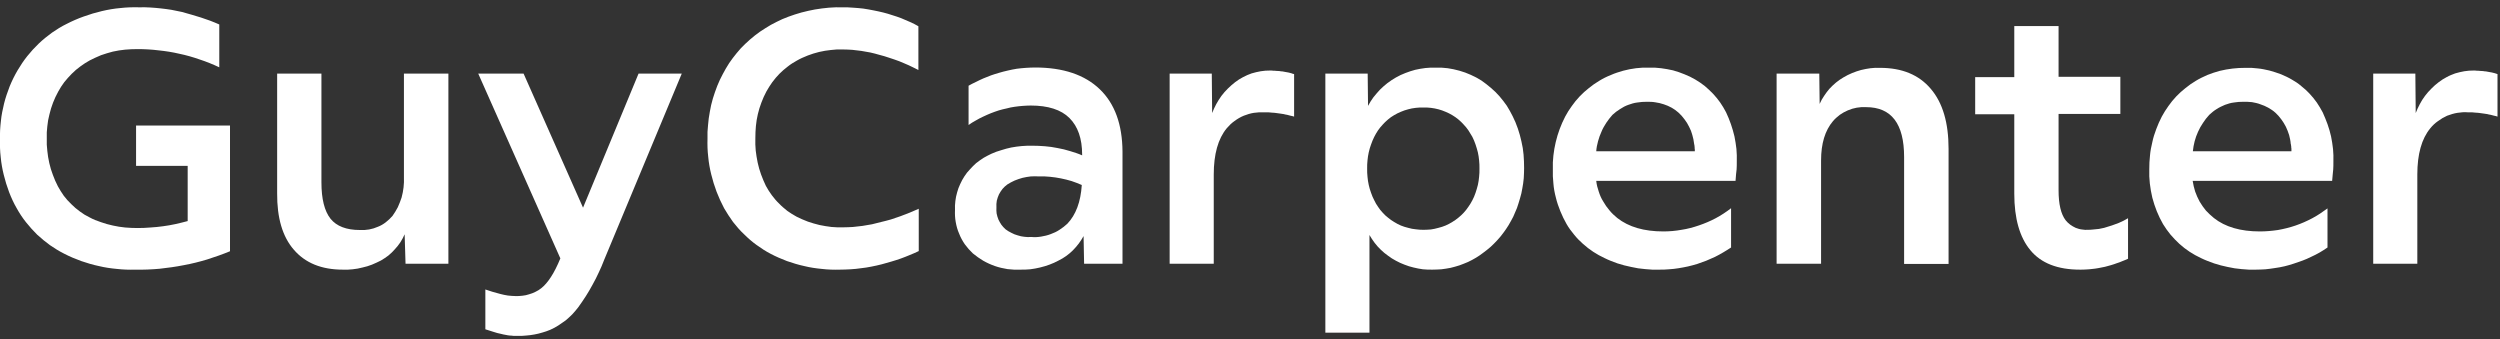
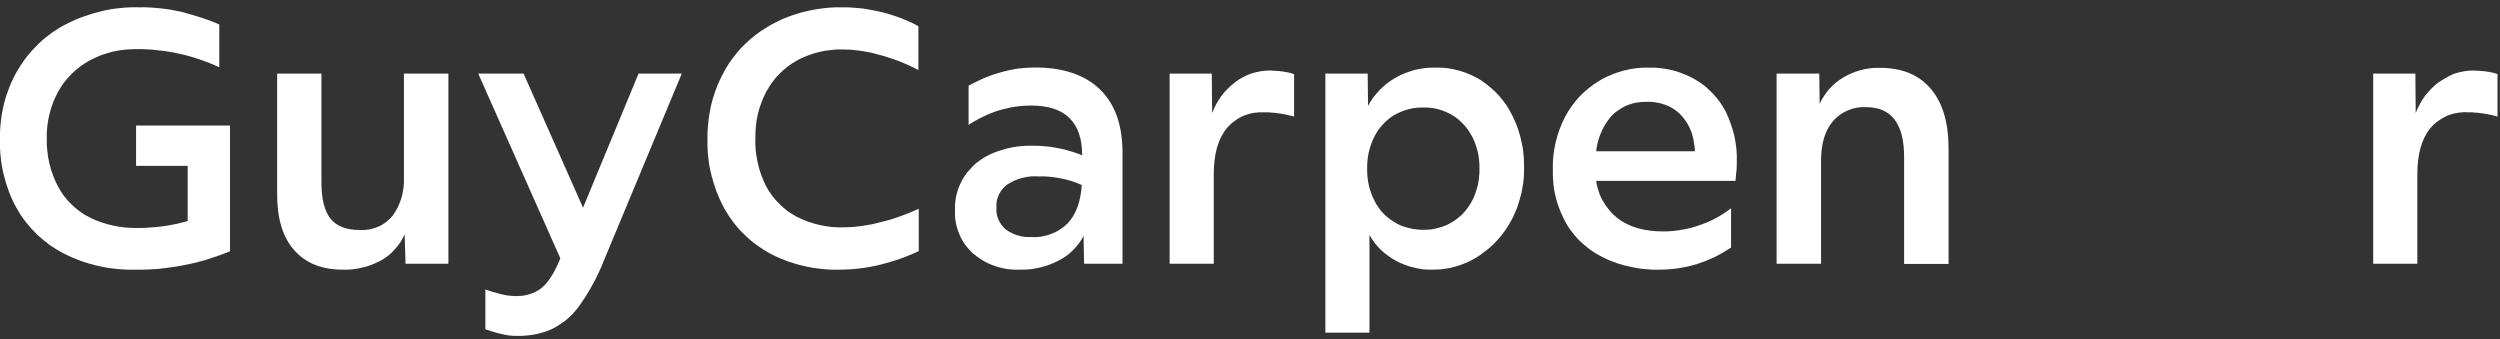
<svg xmlns="http://www.w3.org/2000/svg" viewBox="0 0 140 19" width="140" height="19">
  <rect x="0" y="0" width="140" height="19" fill="#333333" stroke="none" />
  <style>tspan { white-space:pre }.shp0 { fill: #ffffff } .shp1 { fill: none } </style>
  <path class="shp0" d="M7.58 15.1C7.24 15.11 6.9 15.1 6.55 15.06C6.21 15.03 5.87 14.98 5.54 14.9C5.2 14.83 4.87 14.73 4.55 14.62C4.22 14.5 3.91 14.37 3.6 14.21C3.32 14.07 3.06 13.91 2.8 13.73C2.55 13.55 2.31 13.35 2.08 13.14C1.86 12.92 1.65 12.69 1.46 12.45C1.26 12.2 1.09 11.94 0.94 11.67C0.77 11.38 0.63 11.07 0.51 10.76C0.39 10.44 0.29 10.12 0.21 9.79C0.13 9.47 0.07 9.13 0.04 8.8C0 8.46 -0.01 8.13 0 7.79C-0.01 7.45 0.01 7.12 0.05 6.78C0.08 6.45 0.15 6.12 0.23 5.79C0.31 5.47 0.42 5.15 0.54 4.84C0.67 4.52 0.82 4.22 0.99 3.93C1.15 3.66 1.33 3.39 1.53 3.14C1.73 2.89 1.94 2.66 2.17 2.44C2.4 2.22 2.65 2.02 2.91 1.83C3.17 1.65 3.44 1.48 3.73 1.34C4.04 1.18 4.36 1.04 4.7 0.92C5.03 0.8 5.37 0.7 5.71 0.62C6.05 0.54 6.4 0.48 6.75 0.45C7.1 0.41 7.45 0.4 7.81 0.41C8.01 0.4 8.21 0.41 8.41 0.42C8.61 0.43 8.81 0.45 9 0.47C9.2 0.49 9.4 0.52 9.6 0.55C9.8 0.59 9.99 0.63 10.19 0.67C10.37 0.72 10.54 0.77 10.72 0.82C10.9 0.87 11.07 0.92 11.25 0.98C11.42 1.04 11.59 1.1 11.77 1.16C11.94 1.23 12.11 1.29 12.28 1.37L12.28 3.77C11.92 3.6 11.55 3.45 11.18 3.33C10.81 3.2 10.43 3.09 10.04 3.01C9.66 2.92 9.27 2.86 8.88 2.82C8.48 2.77 8.09 2.75 7.7 2.75C7.47 2.75 7.23 2.76 7.01 2.78C6.78 2.8 6.55 2.84 6.32 2.89C6.1 2.95 5.88 3.01 5.66 3.09C5.45 3.18 5.24 3.27 5.03 3.38C4.85 3.48 4.67 3.59 4.5 3.72C4.33 3.84 4.17 3.98 4.02 4.13C3.87 4.28 3.73 4.44 3.6 4.6C3.47 4.77 3.36 4.95 3.26 5.13C3.15 5.33 3.05 5.54 2.97 5.75C2.89 5.96 2.82 6.18 2.77 6.4C2.71 6.62 2.67 6.85 2.65 7.07C2.62 7.3 2.61 7.53 2.62 7.75C2.61 7.99 2.62 8.22 2.65 8.45C2.67 8.68 2.71 8.9 2.76 9.13C2.81 9.36 2.88 9.58 2.96 9.79C3.04 10.01 3.13 10.22 3.24 10.43C3.34 10.61 3.45 10.79 3.57 10.96C3.7 11.13 3.84 11.29 3.99 11.43C4.14 11.58 4.3 11.72 4.47 11.84C4.64 11.97 4.82 12.08 5.01 12.17C5.21 12.28 5.43 12.37 5.65 12.44C5.87 12.52 6.09 12.58 6.32 12.63C6.55 12.68 6.78 12.72 7.01 12.74C7.25 12.76 7.48 12.77 7.71 12.77C7.95 12.77 8.19 12.76 8.42 12.74C8.66 12.73 8.89 12.7 9.13 12.67C9.36 12.64 9.59 12.6 9.82 12.55C10.05 12.5 10.28 12.44 10.51 12.38L10.51 9.29L7.62 9.29L7.62 7.03L12.88 7.03L12.88 14.07C12.47 14.24 12.04 14.39 11.6 14.53C11.17 14.66 10.73 14.77 10.29 14.85C9.84 14.94 9.39 15 8.94 15.05C8.49 15.09 8.04 15.11 7.58 15.1L7.58 15.1Z" />
  <path class="shp0" d="M19.2 15.1C18.01 15.1 17.1 14.73 16.46 13.99C15.82 13.26 15.51 12.2 15.52 10.82L15.52 4.12L18 4.12L18 10.21C18 11.14 18.17 11.82 18.51 12.25C18.85 12.67 19.4 12.88 20.15 12.88C20.33 12.89 20.5 12.88 20.67 12.85C20.84 12.82 21 12.77 21.16 12.7C21.32 12.64 21.47 12.55 21.6 12.45C21.74 12.34 21.87 12.22 21.98 12.09C22.09 11.94 22.19 11.77 22.28 11.6C22.36 11.42 22.43 11.24 22.49 11.06C22.54 10.87 22.58 10.68 22.6 10.49C22.62 10.3 22.63 10.11 22.62 9.91L22.62 4.12L25.11 4.12L25.11 14.77L22.71 14.77L22.66 13.12C22.59 13.28 22.51 13.43 22.42 13.57C22.33 13.71 22.22 13.84 22.11 13.96C22 14.09 21.88 14.2 21.75 14.31C21.62 14.41 21.48 14.5 21.33 14.59C21.17 14.67 21 14.75 20.83 14.82C20.66 14.89 20.48 14.94 20.3 14.98C20.12 15.03 19.94 15.06 19.75 15.08C19.57 15.1 19.38 15.11 19.2 15.1L19.2 15.1Z" />
  <path class="shp0" d="M29.01 18.81C28.93 18.81 28.85 18.81 28.77 18.81C28.69 18.8 28.61 18.79 28.54 18.79C28.46 18.78 28.38 18.77 28.3 18.75C28.22 18.74 28.15 18.72 28.07 18.7C28 18.68 27.92 18.67 27.85 18.65C27.77 18.63 27.7 18.6 27.62 18.58C27.55 18.56 27.48 18.54 27.4 18.51C27.33 18.49 27.26 18.46 27.18 18.44L27.18 16.21C27.43 16.3 27.7 16.38 28.01 16.46C28.08 16.48 28.15 16.49 28.22 16.51C28.3 16.52 28.37 16.54 28.44 16.55C28.51 16.56 28.58 16.56 28.66 16.57C28.73 16.57 28.8 16.58 28.88 16.58C29 16.58 29.13 16.58 29.26 16.56C29.38 16.55 29.51 16.52 29.63 16.48C29.75 16.45 29.87 16.4 29.99 16.34C30.1 16.29 30.21 16.22 30.31 16.14C30.68 15.85 31.04 15.3 31.38 14.47L26.78 4.12L29.32 4.12L32.65 11.63L35.76 4.12L38.18 4.12L33.83 14.56C33.74 14.8 33.64 15.03 33.53 15.26C33.43 15.49 33.31 15.71 33.19 15.93C33.07 16.16 32.94 16.37 32.81 16.58C32.67 16.8 32.53 17 32.38 17.21C32.28 17.34 32.17 17.47 32.05 17.6C31.93 17.72 31.81 17.83 31.68 17.94C31.54 18.04 31.4 18.14 31.26 18.23C31.12 18.32 30.97 18.4 30.81 18.47C30.67 18.53 30.52 18.58 30.38 18.62C30.23 18.67 30.08 18.7 29.93 18.73C29.77 18.76 29.62 18.78 29.47 18.79C29.31 18.81 29.16 18.81 29.01 18.81L29.01 18.81Z" />
  <path class="shp0" d="M47.03 15.1C46.7 15.11 46.36 15.1 46.03 15.06C45.7 15.03 45.36 14.98 45.04 14.9C44.71 14.83 44.39 14.73 44.07 14.62C43.76 14.5 43.45 14.37 43.15 14.21C42.88 14.07 42.62 13.9 42.37 13.72C42.12 13.54 41.89 13.34 41.67 13.12C41.44 12.91 41.24 12.67 41.05 12.43C40.87 12.18 40.7 11.92 40.55 11.66C40.39 11.36 40.25 11.05 40.13 10.74C40.01 10.42 39.91 10.1 39.83 9.77C39.75 9.45 39.69 9.11 39.66 8.78C39.62 8.44 39.61 8.11 39.62 7.77C39.61 7.52 39.62 7.26 39.65 7.01C39.67 6.76 39.7 6.51 39.75 6.26C39.79 6.01 39.85 5.76 39.92 5.52C39.99 5.28 40.08 5.04 40.17 4.8C40.26 4.58 40.36 4.36 40.47 4.16C40.58 3.95 40.7 3.74 40.83 3.54C40.96 3.35 41.1 3.16 41.25 2.98C41.4 2.79 41.56 2.62 41.73 2.46C41.91 2.29 42.09 2.13 42.27 1.99C42.46 1.84 42.66 1.7 42.86 1.58C43.06 1.45 43.27 1.33 43.48 1.23C43.7 1.12 43.91 1.02 44.14 0.94C44.38 0.85 44.63 0.77 44.88 0.7C45.13 0.63 45.39 0.58 45.64 0.53C45.9 0.49 46.16 0.45 46.42 0.43C46.68 0.41 46.94 0.4 47.2 0.41C47.39 0.41 47.58 0.41 47.77 0.43C47.96 0.44 48.15 0.46 48.34 0.48C48.53 0.51 48.72 0.54 48.91 0.58C49.09 0.61 49.28 0.66 49.46 0.7C49.64 0.75 49.81 0.79 49.97 0.85C50.14 0.9 50.31 0.96 50.47 1.02C50.64 1.09 50.8 1.16 50.96 1.23C51.12 1.3 51.28 1.38 51.43 1.47L51.43 3.92C51.26 3.83 51.08 3.75 50.9 3.66C50.73 3.58 50.54 3.51 50.36 3.43C50.18 3.36 49.99 3.3 49.81 3.24C49.62 3.17 49.43 3.12 49.24 3.07C49.08 3.02 48.91 2.98 48.74 2.94C48.57 2.91 48.4 2.88 48.23 2.85C48.06 2.83 47.89 2.81 47.72 2.79C47.55 2.78 47.37 2.77 47.2 2.77C46.98 2.76 46.75 2.77 46.53 2.8C46.31 2.82 46.09 2.86 45.87 2.91C45.66 2.96 45.44 3.03 45.23 3.11C45.03 3.19 44.82 3.28 44.63 3.39C44.45 3.49 44.27 3.6 44.11 3.73C43.95 3.85 43.79 3.99 43.65 4.13C43.5 4.28 43.37 4.44 43.25 4.6C43.13 4.77 43.02 4.94 42.92 5.12C42.81 5.32 42.72 5.53 42.64 5.74C42.56 5.95 42.49 6.17 42.44 6.39C42.39 6.61 42.35 6.83 42.33 7.06C42.31 7.28 42.3 7.51 42.3 7.74C42.29 7.97 42.3 8.2 42.32 8.43C42.35 8.66 42.38 8.88 42.43 9.11C42.48 9.33 42.54 9.56 42.62 9.77C42.7 9.99 42.79 10.2 42.89 10.41C42.99 10.59 43.1 10.77 43.22 10.93C43.35 11.1 43.48 11.26 43.63 11.4C43.77 11.55 43.93 11.68 44.09 11.81C44.26 11.93 44.43 12.04 44.62 12.14C44.82 12.24 45.03 12.33 45.24 12.41C45.45 12.48 45.67 12.55 45.89 12.6C46.11 12.65 46.34 12.68 46.56 12.71C46.79 12.73 47.01 12.74 47.24 12.73C47.42 12.73 47.59 12.72 47.77 12.71C47.95 12.69 48.13 12.67 48.3 12.65C48.48 12.62 48.65 12.59 48.83 12.56C49 12.52 49.17 12.48 49.35 12.43C49.53 12.39 49.71 12.34 49.89 12.29C50.06 12.23 50.24 12.17 50.42 12.11C50.59 12.05 50.77 11.98 50.94 11.91C51.11 11.84 51.28 11.76 51.45 11.69L51.45 14.06C51.29 14.14 51.12 14.21 50.95 14.28C50.78 14.35 50.61 14.42 50.44 14.48C50.26 14.54 50.09 14.6 49.91 14.65C49.74 14.7 49.56 14.75 49.38 14.8C49.19 14.85 49 14.89 48.8 14.93C48.61 14.97 48.41 15 48.22 15.02C48.02 15.05 47.82 15.07 47.63 15.08C47.43 15.09 47.23 15.1 47.03 15.1L47.03 15.1Z" />
  <path fill-rule="evenodd" class="shp0" d="M56.42 15.07C56.18 15.03 55.95 14.98 55.72 14.9C55.49 14.82 55.27 14.72 55.06 14.6C54.86 14.48 54.66 14.34 54.48 14.19C54.31 14.03 54.16 13.86 54.03 13.68C53.9 13.49 53.79 13.29 53.71 13.08C53.62 12.88 53.56 12.66 53.52 12.43C53.48 12.21 53.47 11.99 53.48 11.76C53.47 11.59 53.48 11.43 53.5 11.26C53.52 11.1 53.55 10.93 53.6 10.77C53.64 10.61 53.7 10.46 53.77 10.31C53.84 10.15 53.92 10.01 54.01 9.87C54.1 9.73 54.2 9.6 54.32 9.48C54.43 9.35 54.55 9.24 54.67 9.13C54.8 9.03 54.94 8.93 55.08 8.84C55.22 8.76 55.37 8.68 55.52 8.61C55.7 8.53 55.88 8.46 56.07 8.41C56.25 8.35 56.44 8.3 56.63 8.26C56.83 8.22 57.02 8.2 57.21 8.18C57.41 8.16 57.6 8.16 57.8 8.16C58.04 8.16 58.28 8.17 58.52 8.19C58.75 8.21 58.99 8.24 59.22 8.29C59.46 8.33 59.69 8.39 59.92 8.46C60.15 8.53 60.38 8.6 60.6 8.7L60.6 8.66C60.6 7.76 60.36 7.08 59.89 6.61C59.42 6.14 58.69 5.91 57.72 5.91C57.57 5.91 57.42 5.92 57.27 5.93C57.12 5.94 56.97 5.96 56.82 5.98C56.67 6 56.52 6.03 56.38 6.07C56.23 6.1 56.08 6.14 55.94 6.18C55.79 6.23 55.64 6.28 55.49 6.34C55.35 6.4 55.2 6.46 55.06 6.53C54.92 6.59 54.78 6.67 54.64 6.75C54.5 6.82 54.37 6.91 54.24 7L54.24 4.8C54.37 4.73 54.51 4.65 54.65 4.59C54.79 4.52 54.93 4.45 55.07 4.39C55.21 4.33 55.36 4.28 55.5 4.22C55.65 4.17 55.79 4.12 55.94 4.08C56.1 4.03 56.27 3.99 56.44 3.95C56.6 3.91 56.77 3.88 56.94 3.85C57.11 3.83 57.28 3.81 57.45 3.8C57.62 3.79 57.79 3.78 57.97 3.78C59.54 3.78 60.75 4.19 61.59 5C62.43 5.81 62.85 6.97 62.86 8.49L62.86 14.77L60.71 14.77L60.68 13.22C60.6 13.36 60.51 13.51 60.41 13.64C60.31 13.77 60.2 13.9 60.08 14.02C59.97 14.13 59.84 14.24 59.7 14.34C59.57 14.43 59.43 14.52 59.28 14.59C59.11 14.68 58.94 14.76 58.77 14.82C58.6 14.88 58.42 14.94 58.24 14.98C58.06 15.02 57.88 15.06 57.69 15.08C57.51 15.1 57.32 15.1 57.14 15.1C56.9 15.11 56.66 15.1 56.42 15.07ZM55.81 11.95C55.83 12.07 55.87 12.18 55.91 12.29C55.96 12.39 56.01 12.49 56.08 12.59C56.15 12.68 56.22 12.76 56.31 12.84C56.41 12.92 56.52 12.98 56.64 13.04C56.75 13.1 56.87 13.15 56.99 13.18C57.11 13.22 57.24 13.25 57.36 13.26C57.49 13.28 57.62 13.28 57.75 13.27C57.93 13.29 58.12 13.28 58.3 13.25C58.48 13.22 58.66 13.18 58.84 13.11C59.01 13.05 59.18 12.97 59.33 12.87C59.49 12.77 59.64 12.65 59.77 12.53C60.25 12.03 60.52 11.3 60.58 10.36C60.39 10.28 60.2 10.2 60.01 10.14C59.81 10.08 59.61 10.03 59.41 9.99C59.21 9.95 59.01 9.92 58.8 9.9C58.6 9.88 58.39 9.87 58.19 9.88C58.03 9.87 57.88 9.87 57.72 9.88C57.57 9.9 57.41 9.92 57.26 9.96C57.11 10 56.97 10.05 56.82 10.11C56.68 10.17 56.54 10.25 56.41 10.33C56.31 10.4 56.22 10.49 56.14 10.58C56.06 10.68 56 10.78 55.94 10.89C55.89 11 55.85 11.12 55.82 11.24C55.8 11.36 55.79 11.49 55.8 11.61C55.79 11.73 55.8 11.84 55.81 11.95Z" />
  <path class="shp0" d="M65.5 14.77L65.5 4.12L67.86 4.12L67.88 6.33C67.95 6.16 68.02 5.99 68.11 5.83C68.2 5.67 68.29 5.52 68.4 5.37C68.51 5.22 68.63 5.09 68.76 4.96C68.89 4.83 69.03 4.71 69.17 4.6C69.31 4.49 69.46 4.4 69.61 4.32C69.77 4.23 69.93 4.17 70.09 4.11C70.26 4.06 70.43 4.02 70.6 3.99C70.77 3.96 70.95 3.95 71.12 3.95C71.18 3.95 71.24 3.95 71.3 3.96C71.36 3.96 71.41 3.96 71.47 3.97C71.53 3.97 71.59 3.98 71.65 3.98C71.7 3.99 71.76 4 71.82 4C71.88 4.01 71.93 4.02 71.98 4.03C72.04 4.04 72.09 4.05 72.15 4.06C72.2 4.07 72.25 4.09 72.31 4.1C72.36 4.12 72.41 4.14 72.47 4.15L72.47 6.53C72.4 6.51 72.34 6.49 72.27 6.48C72.21 6.46 72.15 6.45 72.08 6.43C72.02 6.42 71.95 6.41 71.89 6.39C71.82 6.38 71.76 6.37 71.69 6.36C71.62 6.35 71.55 6.34 71.47 6.33C71.4 6.32 71.32 6.31 71.25 6.31C71.18 6.3 71.1 6.3 71.03 6.29C70.95 6.29 70.88 6.29 70.81 6.29C70.61 6.28 70.41 6.29 70.21 6.32C70.02 6.35 69.83 6.41 69.65 6.48C69.46 6.56 69.29 6.66 69.13 6.78C68.97 6.89 68.83 7.03 68.7 7.18C68.21 7.77 67.97 8.64 67.97 9.77L67.97 14.77L65.5 14.77Z" />
  <path fill-rule="evenodd" class="shp0" d="M74.22 18.63L74.22 4.12L76.59 4.12L76.61 5.93C76.7 5.76 76.8 5.6 76.91 5.45C77.03 5.3 77.15 5.16 77.28 5.02C77.41 4.89 77.55 4.77 77.7 4.65C77.85 4.54 78.01 4.43 78.17 4.34C78.34 4.24 78.52 4.16 78.7 4.09C78.88 4.02 79.06 3.96 79.25 3.91C79.44 3.87 79.63 3.83 79.82 3.81C80.01 3.79 80.2 3.78 80.4 3.79C80.62 3.78 80.85 3.79 81.07 3.82C81.29 3.85 81.51 3.9 81.73 3.96C81.95 4.02 82.16 4.1 82.36 4.19C82.57 4.28 82.77 4.39 82.96 4.51C83.14 4.64 83.32 4.77 83.49 4.92C83.66 5.06 83.82 5.22 83.97 5.39C84.12 5.56 84.25 5.74 84.38 5.92C84.5 6.11 84.61 6.31 84.71 6.51C84.82 6.73 84.92 6.96 85 7.2C85.08 7.44 85.15 7.68 85.2 7.92C85.26 8.17 85.3 8.41 85.32 8.66C85.34 8.91 85.35 9.16 85.35 9.41C85.35 9.6 85.34 9.79 85.33 9.98C85.31 10.17 85.29 10.36 85.25 10.55C85.22 10.74 85.18 10.92 85.12 11.11C85.07 11.29 85.01 11.47 84.95 11.65C84.88 11.82 84.81 11.98 84.74 12.14C84.66 12.3 84.57 12.45 84.48 12.61C84.39 12.76 84.29 12.9 84.18 13.05C84.08 13.19 83.96 13.33 83.84 13.46C83.73 13.58 83.61 13.7 83.48 13.82C83.35 13.93 83.22 14.04 83.08 14.14C82.95 14.25 82.8 14.34 82.66 14.43C82.51 14.52 82.36 14.6 82.21 14.67C82.05 14.74 81.89 14.8 81.73 14.86C81.57 14.91 81.4 14.96 81.23 15C81.06 15.03 80.9 15.06 80.72 15.08C80.55 15.09 80.38 15.1 80.21 15.1C80.03 15.1 79.86 15.1 79.68 15.08C79.51 15.06 79.33 15.02 79.16 14.98C78.99 14.94 78.82 14.89 78.65 14.82C78.49 14.76 78.33 14.69 78.17 14.6C78.02 14.52 77.87 14.43 77.73 14.32C77.59 14.22 77.45 14.11 77.33 13.99C77.2 13.87 77.09 13.74 76.98 13.6C76.87 13.46 76.78 13.31 76.69 13.16L76.69 18.63L74.22 18.63ZM80.13 12.85C80.27 12.83 80.41 12.8 80.55 12.76C80.69 12.73 80.82 12.68 80.95 12.63C81.08 12.57 81.21 12.51 81.33 12.43C81.45 12.36 81.56 12.28 81.67 12.19C81.78 12.1 81.88 12.01 81.97 11.91C82.07 11.8 82.15 11.7 82.23 11.58C82.31 11.47 82.38 11.35 82.45 11.22C82.52 11.09 82.58 10.95 82.63 10.8C82.68 10.66 82.72 10.51 82.76 10.36C82.79 10.21 82.82 10.06 82.83 9.9C82.85 9.75 82.85 9.6 82.85 9.44C82.85 9.29 82.85 9.14 82.83 8.98C82.82 8.83 82.79 8.68 82.76 8.53C82.72 8.38 82.68 8.23 82.63 8.09C82.58 7.94 82.52 7.8 82.45 7.66C82.38 7.54 82.31 7.42 82.23 7.3C82.15 7.19 82.07 7.08 81.97 6.98C81.88 6.88 81.78 6.78 81.67 6.69C81.56 6.6 81.45 6.52 81.33 6.45C81.21 6.38 81.08 6.31 80.95 6.26C80.82 6.2 80.69 6.16 80.55 6.12C80.41 6.08 80.27 6.06 80.13 6.04C79.99 6.02 79.85 6.02 79.71 6.02C79.56 6.02 79.42 6.02 79.28 6.04C79.13 6.06 78.99 6.08 78.86 6.12C78.72 6.16 78.58 6.2 78.45 6.26C78.32 6.31 78.19 6.38 78.07 6.45C77.95 6.52 77.83 6.6 77.73 6.69C77.62 6.78 77.52 6.88 77.43 6.98C77.33 7.08 77.25 7.19 77.17 7.3C77.09 7.42 77.02 7.54 76.96 7.66C76.89 7.8 76.83 7.94 76.78 8.09C76.73 8.23 76.68 8.38 76.65 8.53C76.62 8.68 76.59 8.83 76.58 8.98C76.56 9.14 76.56 9.29 76.56 9.44C76.56 9.6 76.56 9.75 76.58 9.9C76.59 10.06 76.62 10.21 76.65 10.36C76.68 10.51 76.73 10.66 76.78 10.8C76.83 10.95 76.89 11.09 76.96 11.22C77.02 11.35 77.09 11.47 77.17 11.58C77.25 11.7 77.33 11.81 77.43 11.91C77.52 12.01 77.62 12.11 77.73 12.19C77.84 12.28 77.95 12.36 78.07 12.43C78.19 12.51 78.32 12.57 78.45 12.63C78.58 12.68 78.72 12.73 78.86 12.76C79 12.8 79.14 12.83 79.28 12.84C79.42 12.86 79.56 12.87 79.71 12.87C79.85 12.87 79.99 12.86 80.13 12.85Z" />
  <path fill-rule="evenodd" class="shp0" d="M92.13 15.07C91.86 15.05 91.6 15.01 91.35 14.95C91.09 14.9 90.83 14.83 90.58 14.75C90.33 14.66 90.09 14.57 89.85 14.45C89.63 14.35 89.42 14.23 89.22 14.1C89.02 13.97 88.83 13.82 88.65 13.66C88.47 13.5 88.3 13.33 88.15 13.14C88 12.96 87.85 12.76 87.73 12.55C87.6 12.32 87.48 12.08 87.38 11.83C87.28 11.58 87.19 11.33 87.13 11.07C87.06 10.81 87.01 10.54 86.99 10.27C86.96 10.01 86.95 9.74 86.96 9.47C86.95 9.22 86.96 8.96 86.99 8.71C87.02 8.46 87.06 8.2 87.12 7.96C87.18 7.71 87.25 7.47 87.34 7.23C87.43 6.99 87.53 6.76 87.65 6.53C87.76 6.32 87.88 6.13 88.02 5.94C88.15 5.75 88.3 5.57 88.46 5.4C88.62 5.23 88.8 5.07 88.98 4.93C89.16 4.78 89.35 4.65 89.55 4.53C89.76 4.4 89.98 4.29 90.21 4.2C90.43 4.1 90.66 4.03 90.9 3.96C91.13 3.9 91.37 3.85 91.62 3.82C91.86 3.79 92.1 3.78 92.35 3.79C92.57 3.78 92.8 3.79 93.02 3.82C93.25 3.85 93.47 3.89 93.69 3.94C93.9 4 94.12 4.07 94.33 4.16C94.54 4.24 94.74 4.34 94.93 4.45C95.12 4.56 95.29 4.68 95.46 4.81C95.62 4.95 95.78 5.09 95.93 5.25C96.07 5.4 96.21 5.57 96.33 5.74C96.45 5.91 96.56 6.1 96.66 6.29C96.76 6.5 96.85 6.72 96.93 6.95C97.01 7.17 97.07 7.4 97.13 7.64C97.18 7.87 97.21 8.11 97.24 8.34C97.26 8.58 97.27 8.82 97.26 9.06C97.26 9.21 97.26 9.35 97.25 9.49C97.23 9.63 97.21 9.84 97.19 10.13L89.39 10.13C89.41 10.33 89.46 10.53 89.53 10.73C89.59 10.92 89.67 11.11 89.78 11.28C89.88 11.46 90 11.63 90.13 11.78C90.26 11.94 90.41 12.08 90.57 12.21C91.21 12.71 92.06 12.96 93.15 12.96C93.49 12.96 93.83 12.93 94.16 12.87C94.5 12.82 94.83 12.73 95.15 12.62C95.47 12.51 95.78 12.38 96.08 12.22C96.38 12.06 96.67 11.87 96.94 11.66L96.94 13.86C96.79 13.96 96.64 14.05 96.49 14.14C96.34 14.23 96.19 14.31 96.03 14.39C95.87 14.46 95.71 14.53 95.55 14.6C95.38 14.66 95.22 14.72 95.05 14.78C94.88 14.83 94.71 14.88 94.53 14.92C94.35 14.96 94.18 14.99 94 15.02C93.82 15.05 93.64 15.07 93.46 15.08C93.28 15.1 93.1 15.1 92.92 15.1C92.65 15.11 92.39 15.1 92.13 15.07ZM91.69 5.74C91.52 5.76 91.35 5.81 91.19 5.87C91.02 5.93 90.87 6.01 90.72 6.11C90.57 6.2 90.43 6.31 90.3 6.43C90.17 6.57 90.06 6.72 89.95 6.88C89.85 7.04 89.75 7.2 89.68 7.38C89.6 7.55 89.54 7.73 89.49 7.91C89.44 8.1 89.4 8.28 89.39 8.47L94.91 8.47C94.91 8.44 94.91 8.4 94.91 8.37C94.9 8.33 94.9 8.3 94.9 8.26C94.9 8.22 94.89 8.19 94.89 8.15C94.88 8.12 94.88 8.08 94.87 8.05C94.85 7.88 94.82 7.72 94.77 7.56C94.73 7.4 94.67 7.25 94.59 7.1C94.52 6.95 94.43 6.81 94.33 6.68C94.23 6.54 94.12 6.42 94 6.31C93.88 6.2 93.75 6.11 93.61 6.03C93.47 5.95 93.32 5.89 93.17 5.84C93.02 5.79 92.86 5.75 92.7 5.73C92.54 5.7 92.38 5.7 92.22 5.7C92.04 5.7 91.87 5.71 91.69 5.74Z" />
  <path class="shp0" d="M99.49 14.77L99.49 4.12L101.88 4.12L101.9 5.82C101.97 5.66 102.05 5.51 102.15 5.37C102.24 5.23 102.34 5.1 102.45 4.97C102.57 4.84 102.69 4.73 102.82 4.62C102.95 4.51 103.09 4.42 103.24 4.33C103.39 4.24 103.55 4.16 103.72 4.09C103.88 4.02 104.05 3.97 104.22 3.92C104.4 3.88 104.57 3.84 104.75 3.82C104.93 3.8 105.11 3.79 105.29 3.8C106.51 3.8 107.46 4.19 108.12 4.97C108.79 5.75 109.12 6.87 109.12 8.34L109.12 14.78L106.63 14.78L106.63 8.79C106.63 6.93 105.92 6 104.5 6C104.32 5.99 104.15 6 103.98 6.03C103.81 6.06 103.64 6.11 103.48 6.18C103.32 6.25 103.17 6.33 103.03 6.43C102.89 6.54 102.76 6.65 102.65 6.78C102.2 7.31 101.98 8.04 101.98 8.99L101.98 14.77L99.49 14.77Z" />
-   <path class="shp0" d="M116.48 15.1C115.23 15.1 114.3 14.74 113.7 14.01C113.1 13.29 112.8 12.23 112.8 10.85L112.8 6.4L110.61 6.4L110.61 4.32L112.8 4.32L112.8 1.46L115.28 1.46L115.28 4.3L118.74 4.3L118.74 6.38L115.28 6.38L115.28 10.65C115.28 11.43 115.41 11.99 115.68 12.34C115.75 12.43 115.84 12.51 115.93 12.58C116.03 12.65 116.13 12.71 116.24 12.76C116.35 12.8 116.47 12.84 116.58 12.85C116.7 12.87 116.82 12.88 116.94 12.87C117.04 12.87 117.14 12.86 117.24 12.85C117.34 12.84 117.44 12.83 117.54 12.82C117.64 12.8 117.73 12.78 117.83 12.76C117.93 12.73 118.03 12.7 118.12 12.67C118.21 12.65 118.3 12.61 118.39 12.58C118.48 12.55 118.57 12.51 118.66 12.48C118.75 12.44 118.83 12.4 118.92 12.36C119 12.31 119.09 12.27 119.17 12.22L119.17 14.49C119.07 14.54 118.96 14.58 118.86 14.62C118.75 14.67 118.64 14.71 118.54 14.74C118.43 14.78 118.32 14.82 118.21 14.85C118.1 14.88 117.99 14.91 117.88 14.94C117.77 14.96 117.65 14.99 117.53 15.01C117.42 15.03 117.3 15.05 117.18 15.06C117.07 15.07 116.95 15.09 116.83 15.09C116.71 15.1 116.6 15.1 116.48 15.1L116.48 15.1Z" />
-   <path fill-rule="evenodd" class="shp0" d="M125.53 15.07C125.27 15.05 125.01 15.01 124.75 14.95C124.49 14.9 124.24 14.83 123.99 14.75C123.74 14.66 123.49 14.57 123.25 14.45C123.03 14.35 122.82 14.23 122.62 14.1C122.42 13.97 122.23 13.82 122.05 13.66C121.88 13.5 121.71 13.33 121.55 13.14C121.4 12.96 121.26 12.76 121.13 12.55C121 12.32 120.88 12.08 120.78 11.83C120.68 11.58 120.6 11.33 120.53 11.07C120.47 10.81 120.42 10.54 120.39 10.27C120.36 10.01 120.35 9.74 120.36 9.47C120.36 9.22 120.37 8.96 120.4 8.71C120.42 8.46 120.47 8.2 120.53 7.96C120.58 7.71 120.66 7.47 120.75 7.23C120.84 6.99 120.94 6.76 121.06 6.53C121.17 6.33 121.29 6.13 121.43 5.94C121.56 5.75 121.71 5.57 121.87 5.4C122.03 5.23 122.21 5.07 122.39 4.93C122.57 4.78 122.76 4.65 122.96 4.53C123.17 4.4 123.39 4.3 123.61 4.2C123.84 4.11 124.07 4.03 124.3 3.97C124.54 3.91 124.78 3.87 125.02 3.84C125.26 3.81 125.5 3.8 125.74 3.8C125.97 3.79 126.2 3.8 126.42 3.83C126.65 3.85 126.87 3.9 127.09 3.95C127.31 4.01 127.52 4.08 127.74 4.16C127.95 4.25 128.15 4.34 128.35 4.46C128.53 4.56 128.71 4.68 128.87 4.82C129.04 4.95 129.19 5.09 129.34 5.25C129.48 5.4 129.62 5.57 129.74 5.74C129.86 5.92 129.97 6.1 130.07 6.29C130.17 6.51 130.26 6.73 130.34 6.95C130.42 7.18 130.49 7.41 130.54 7.64C130.59 7.87 130.62 8.11 130.65 8.35C130.67 8.58 130.68 8.82 130.67 9.06C130.67 9.21 130.67 9.36 130.66 9.49C130.64 9.63 130.63 9.85 130.6 10.13L122.79 10.13C122.82 10.34 122.87 10.53 122.93 10.73C123 10.92 123.08 11.11 123.18 11.29C123.28 11.46 123.4 11.63 123.53 11.79C123.67 11.94 123.82 12.08 123.98 12.21C124.61 12.71 125.47 12.96 126.55 12.96C126.89 12.96 127.23 12.93 127.57 12.88C127.9 12.82 128.23 12.74 128.55 12.63C128.87 12.52 129.19 12.38 129.49 12.22C129.79 12.06 130.07 11.87 130.34 11.67L130.34 13.86C130.2 13.96 130.05 14.05 129.9 14.14C129.74 14.23 129.59 14.31 129.43 14.38C129.27 14.46 129.11 14.53 128.95 14.59C128.79 14.65 128.62 14.71 128.46 14.76C128.28 14.82 128.11 14.87 127.94 14.91C127.76 14.95 127.58 14.99 127.4 15.01C127.23 15.04 127.05 15.06 126.87 15.08C126.69 15.09 126.51 15.1 126.33 15.1C126.06 15.11 125.8 15.1 125.53 15.07ZM125.1 5.74C124.93 5.76 124.76 5.81 124.6 5.87C124.44 5.94 124.28 6.01 124.13 6.11C123.98 6.2 123.85 6.31 123.72 6.43C123.59 6.57 123.47 6.72 123.37 6.88C123.26 7.04 123.17 7.2 123.09 7.38C123.01 7.55 122.95 7.73 122.9 7.91C122.85 8.1 122.82 8.28 122.8 8.47L128.32 8.47C128.32 8.44 128.32 8.4 128.32 8.37C128.32 8.33 128.32 8.3 128.31 8.26C128.31 8.22 128.31 8.19 128.3 8.15C128.3 8.12 128.29 8.08 128.28 8.05C128.27 7.88 128.23 7.72 128.19 7.56C128.14 7.4 128.08 7.25 128.01 7.1C127.93 6.95 127.85 6.81 127.75 6.68C127.65 6.54 127.54 6.42 127.42 6.31C127.3 6.2 127.16 6.11 127.02 6.03C126.88 5.95 126.73 5.89 126.58 5.84C126.43 5.78 126.27 5.75 126.11 5.72C125.95 5.7 125.79 5.7 125.62 5.7C125.45 5.7 125.27 5.71 125.1 5.74Z" />
-   <path class="shp0" d="M132.9 14.77L132.9 4.12L135.26 4.12L135.28 6.33C135.35 6.16 135.42 5.99 135.51 5.83C135.59 5.67 135.69 5.52 135.8 5.37C135.91 5.22 136.03 5.09 136.16 4.96C136.29 4.83 136.42 4.71 136.57 4.6C136.71 4.49 136.86 4.4 137.01 4.32C137.17 4.23 137.33 4.17 137.49 4.11C137.66 4.06 137.83 4.02 138 3.99C138.17 3.96 138.35 3.95 138.52 3.95C138.58 3.95 138.64 3.95 138.7 3.96C138.75 3.96 138.81 3.96 138.87 3.97C138.93 3.97 138.99 3.98 139.05 3.98C139.11 3.99 139.16 4 139.22 4C139.28 4.01 139.33 4.02 139.38 4.03C139.44 4.04 139.49 4.05 139.55 4.06C139.6 4.07 139.65 4.09 139.71 4.1C139.76 4.12 139.81 4.13 139.86 4.15L139.86 6.53C139.8 6.51 139.74 6.49 139.67 6.48C139.61 6.46 139.54 6.45 139.48 6.43C139.42 6.42 139.35 6.41 139.29 6.39C139.22 6.38 139.16 6.37 139.09 6.36C139.02 6.35 138.94 6.34 138.87 6.33C138.8 6.32 138.72 6.31 138.65 6.31C138.57 6.3 138.5 6.3 138.43 6.29C138.35 6.29 138.28 6.29 138.2 6.29C138.01 6.27 137.81 6.29 137.61 6.32C137.42 6.35 137.23 6.41 137.04 6.48C136.86 6.56 136.69 6.66 136.53 6.78C136.37 6.89 136.22 7.03 136.1 7.18C135.61 7.77 135.37 8.64 135.37 9.77L135.37 14.77L132.9 14.77Z" />
+   <path class="shp0" d="M132.9 14.77L132.9 4.12L135.26 4.12L135.28 6.33C135.35 6.16 135.42 5.99 135.51 5.83C135.59 5.67 135.69 5.52 135.8 5.37C135.91 5.22 136.03 5.09 136.16 4.96C136.29 4.83 136.42 4.71 136.57 4.6C137.17 4.23 137.33 4.17 137.49 4.11C137.66 4.06 137.83 4.02 138 3.99C138.17 3.96 138.35 3.95 138.52 3.95C138.58 3.95 138.64 3.95 138.7 3.96C138.75 3.96 138.81 3.96 138.87 3.97C138.93 3.97 138.99 3.98 139.05 3.98C139.11 3.99 139.16 4 139.22 4C139.28 4.01 139.33 4.02 139.38 4.03C139.44 4.04 139.49 4.05 139.55 4.06C139.6 4.07 139.65 4.09 139.71 4.1C139.76 4.12 139.81 4.13 139.86 4.15L139.86 6.53C139.8 6.51 139.74 6.49 139.67 6.48C139.61 6.46 139.54 6.45 139.48 6.43C139.42 6.42 139.35 6.41 139.29 6.39C139.22 6.38 139.16 6.37 139.09 6.36C139.02 6.35 138.94 6.34 138.87 6.33C138.8 6.32 138.72 6.31 138.65 6.31C138.57 6.3 138.5 6.3 138.43 6.29C138.35 6.29 138.28 6.29 138.2 6.29C138.01 6.27 137.81 6.29 137.61 6.32C137.42 6.35 137.23 6.41 137.04 6.48C136.86 6.56 136.69 6.66 136.53 6.78C136.37 6.89 136.22 7.03 136.1 7.18C135.61 7.77 135.37 8.64 135.37 9.77L135.37 14.77L132.9 14.77Z" />
  <path class="shp1" d="M0.01 0L0.6 0L0.6 18.81L0.01 18.81L0.01 0Z" />
</svg>